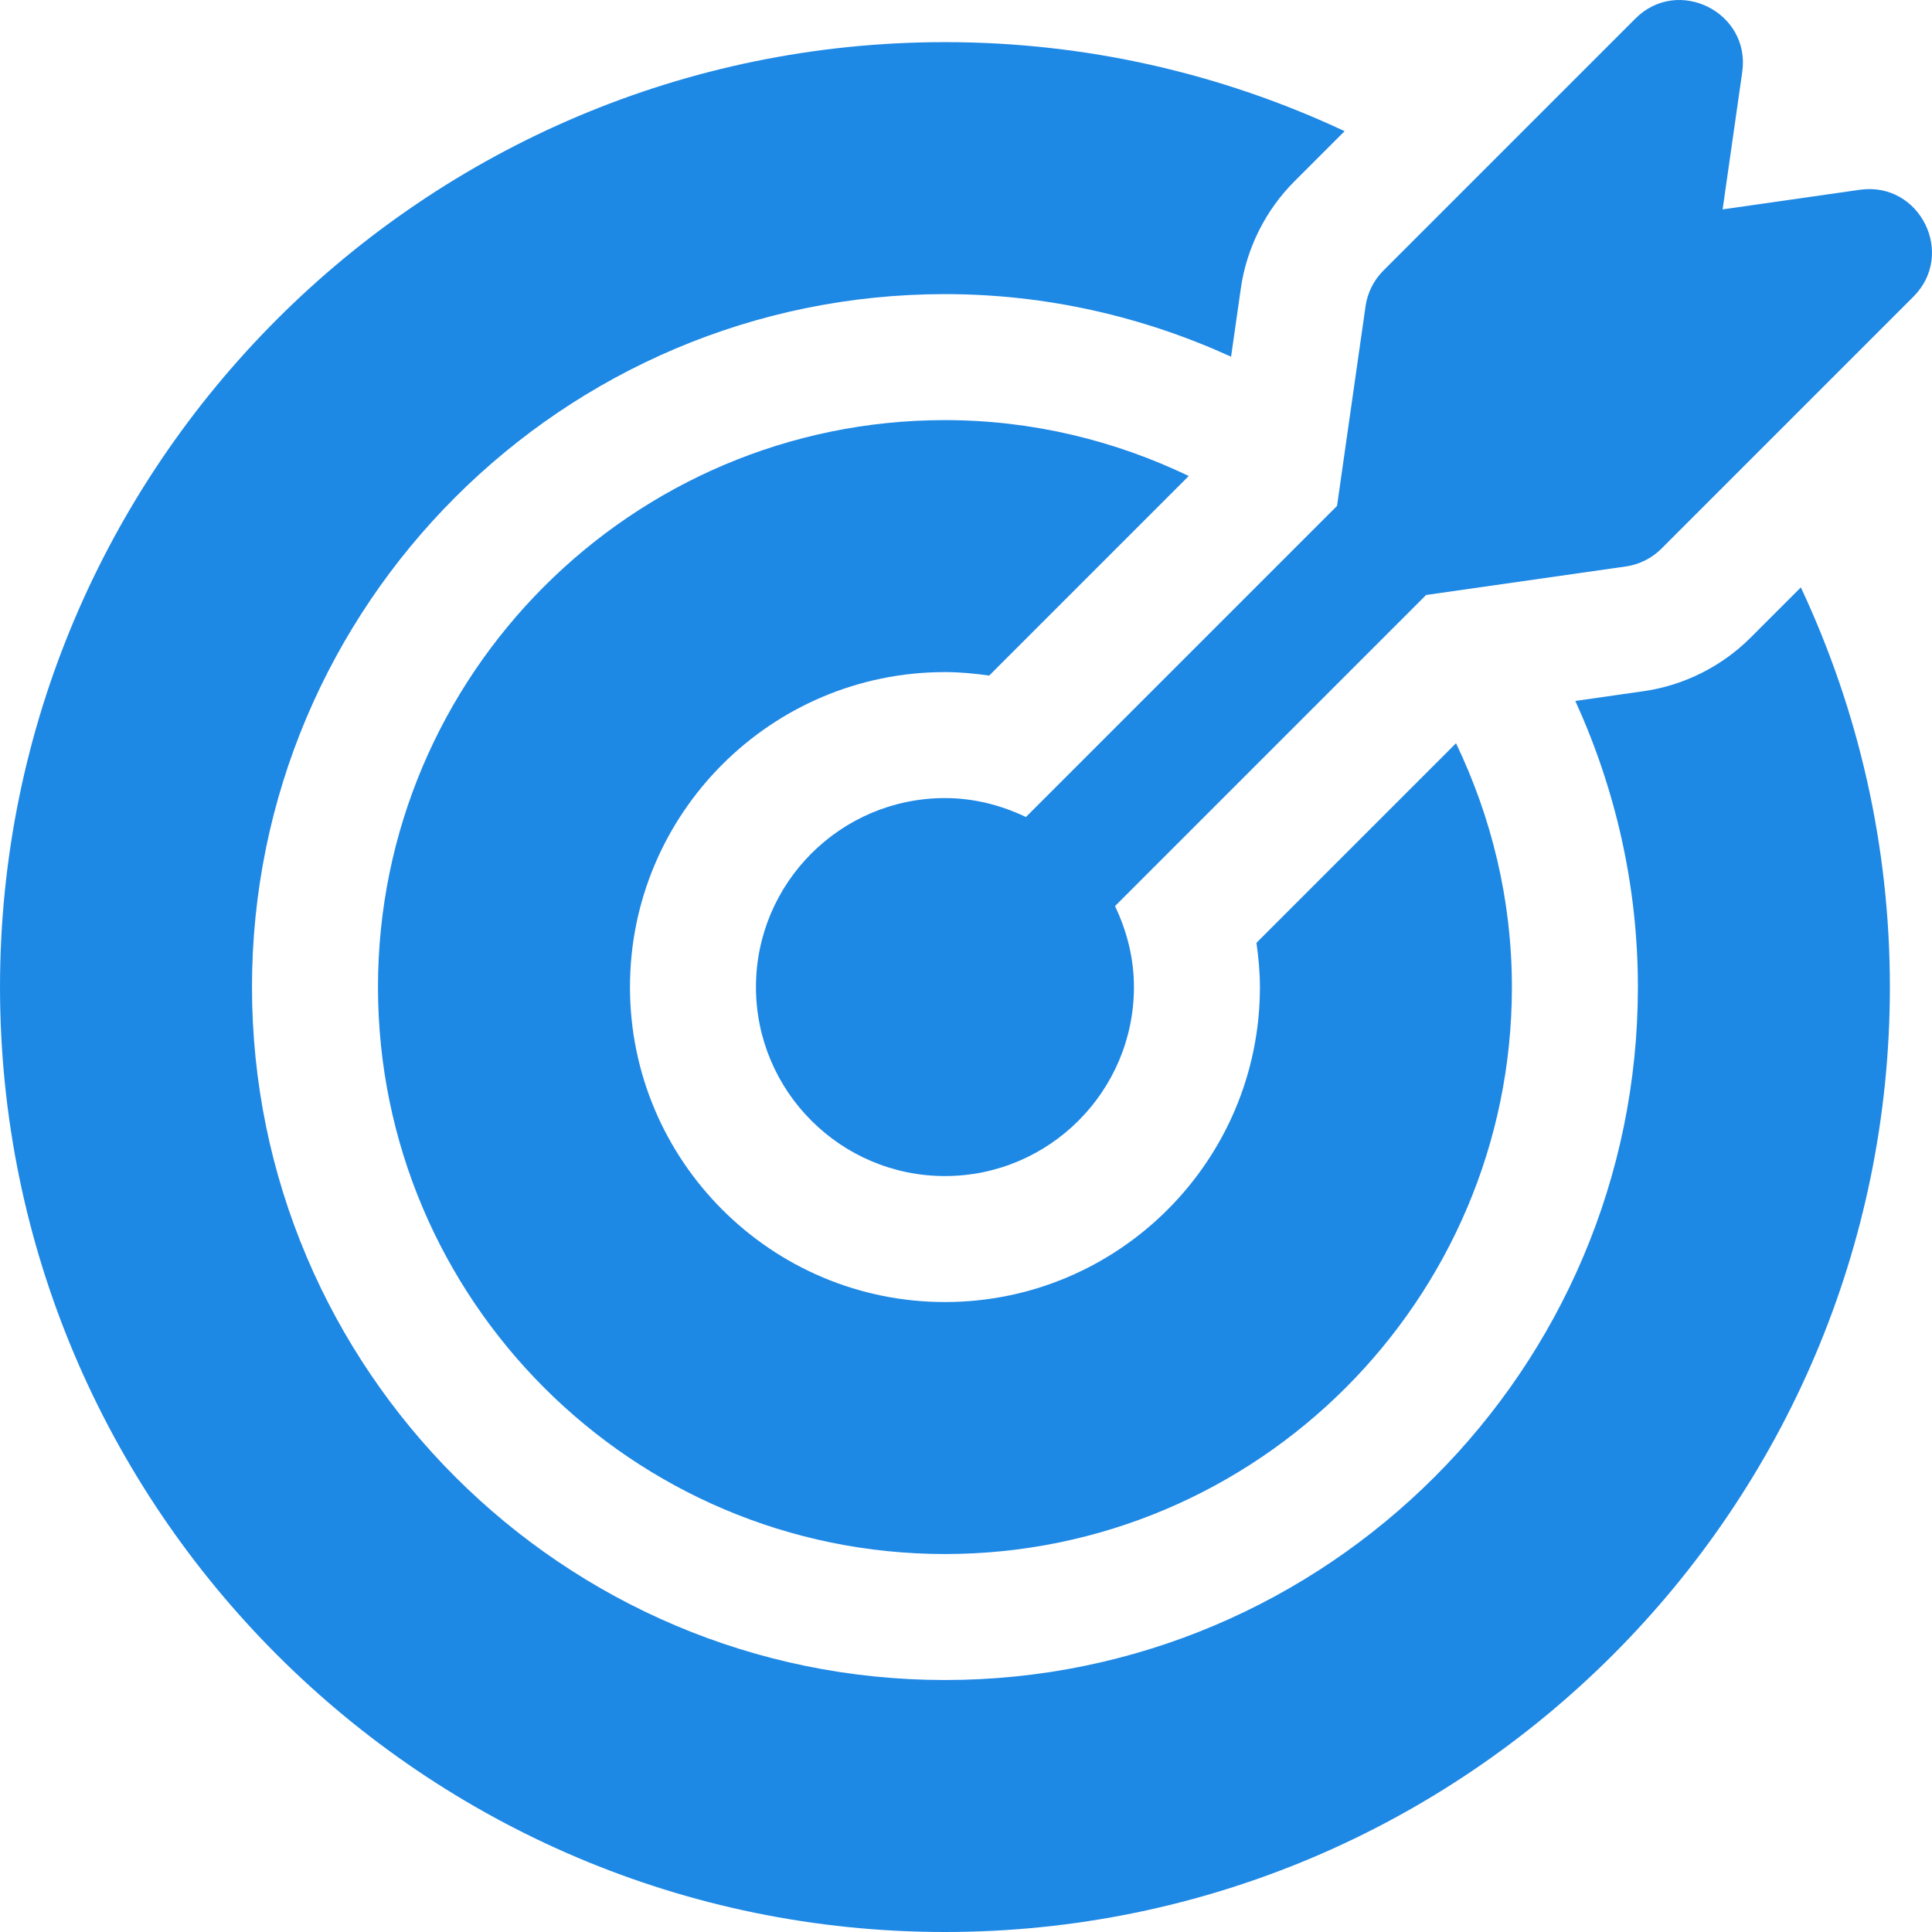
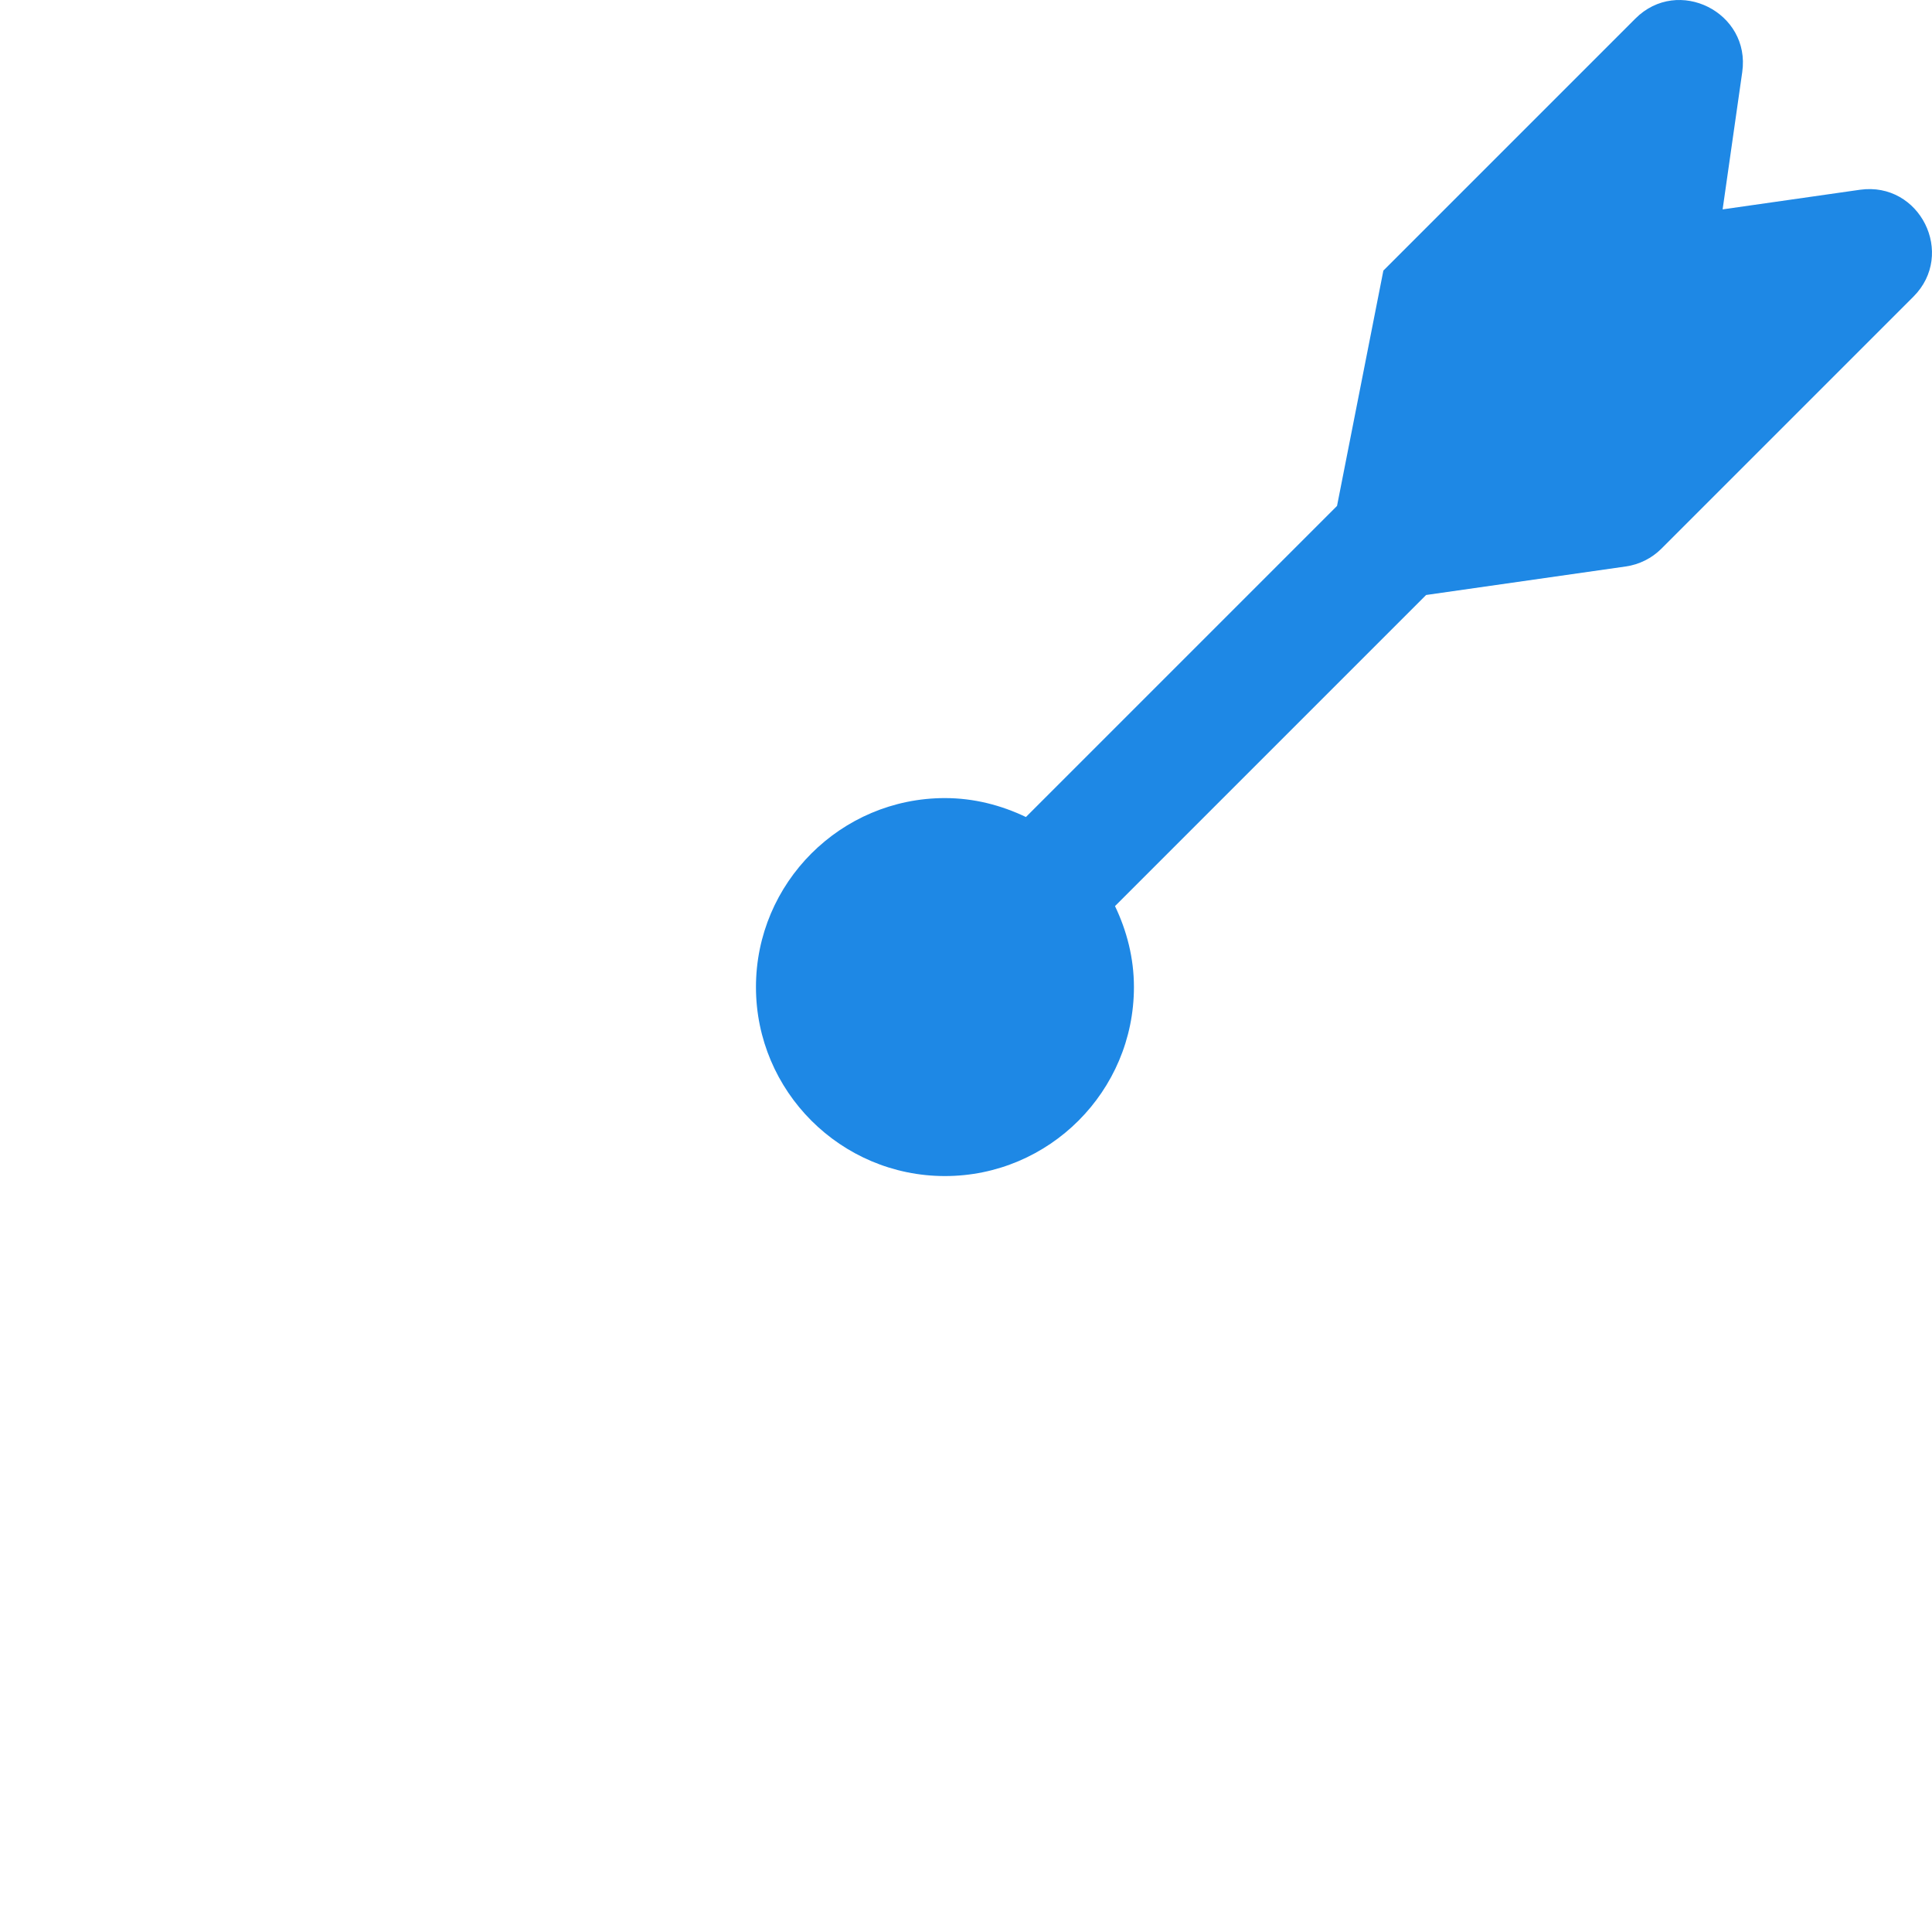
<svg xmlns="http://www.w3.org/2000/svg" width="512" height="512" viewBox="0 0 512 512" fill="none">
-   <path d="M492.912 50.288L456.513 55.489L461.714 19.09C463.975 3.269 444.705 -6.401 433.386 4.929L366.608 71.707C364.054 74.262 362.397 77.576 361.886 81.152L354.326 134.072L271.879 216.519C265.35 213.395 258.129 211.501 250.421 211.501C222.804 211.501 200.338 233.967 200.338 261.584C200.338 289.201 222.804 311.667 250.421 311.667C278.038 311.667 300.504 289.201 300.504 261.584C300.504 253.876 298.61 246.655 295.486 240.126L377.933 157.679L430.853 150.119C434.429 149.608 437.743 147.951 440.298 145.397L507.076 78.619C518.36 67.332 508.806 48.061 492.912 50.288Z" fill="#1E88E5" />
-   <path d="M385.86 196.97L332.97 249.856C333.514 253.698 333.893 257.593 333.893 261.583C333.893 307.612 296.45 345.055 250.421 345.055C204.392 345.055 166.949 307.612 166.949 261.583C166.949 215.554 204.391 178.111 250.421 178.111C254.41 178.111 258.304 178.489 262.145 179.033L315.034 126.144C295.429 116.752 273.572 111.334 250.421 111.334C167.574 111.334 100.171 178.737 100.171 261.584C100.171 344.431 167.574 411.834 250.421 411.834C333.268 411.834 400.671 344.431 400.671 261.584C400.67 238.432 395.254 216.575 385.86 196.97Z" fill="#1E88E5" />
-   <path d="M477.243 155.664L463.904 169.003C456.296 176.617 446.231 181.649 435.575 183.17L417.475 185.757C428.026 208.905 434.059 234.528 434.059 261.583C434.059 362.842 351.679 445.222 250.42 445.222C149.161 445.222 66.781 362.842 66.781 261.583C66.781 160.324 149.162 77.944 250.42 77.944C277.475 77.944 303.098 83.977 326.246 94.528L328.832 76.428C330.353 65.771 335.386 55.707 342.999 48.093L356.335 34.759C323.438 19.352 287.574 11.166 250.419 11.166C112.337 11.166 0.003 123.501 0.003 261.583C0.003 399.665 112.338 512 250.42 512C388.502 512 500.837 399.665 500.837 261.583C500.837 224.427 492.651 188.561 477.243 155.664Z" fill="#1E88E5" />
+   <path d="M492.912 50.288L456.513 55.489L461.714 19.09C463.975 3.269 444.705 -6.401 433.386 4.929L366.608 71.707L354.326 134.072L271.879 216.519C265.35 213.395 258.129 211.501 250.421 211.501C222.804 211.501 200.338 233.967 200.338 261.584C200.338 289.201 222.804 311.667 250.421 311.667C278.038 311.667 300.504 289.201 300.504 261.584C300.504 253.876 298.61 246.655 295.486 240.126L377.933 157.679L430.853 150.119C434.429 149.608 437.743 147.951 440.298 145.397L507.076 78.619C518.36 67.332 508.806 48.061 492.912 50.288Z" fill="#1E88E5" />
</svg>